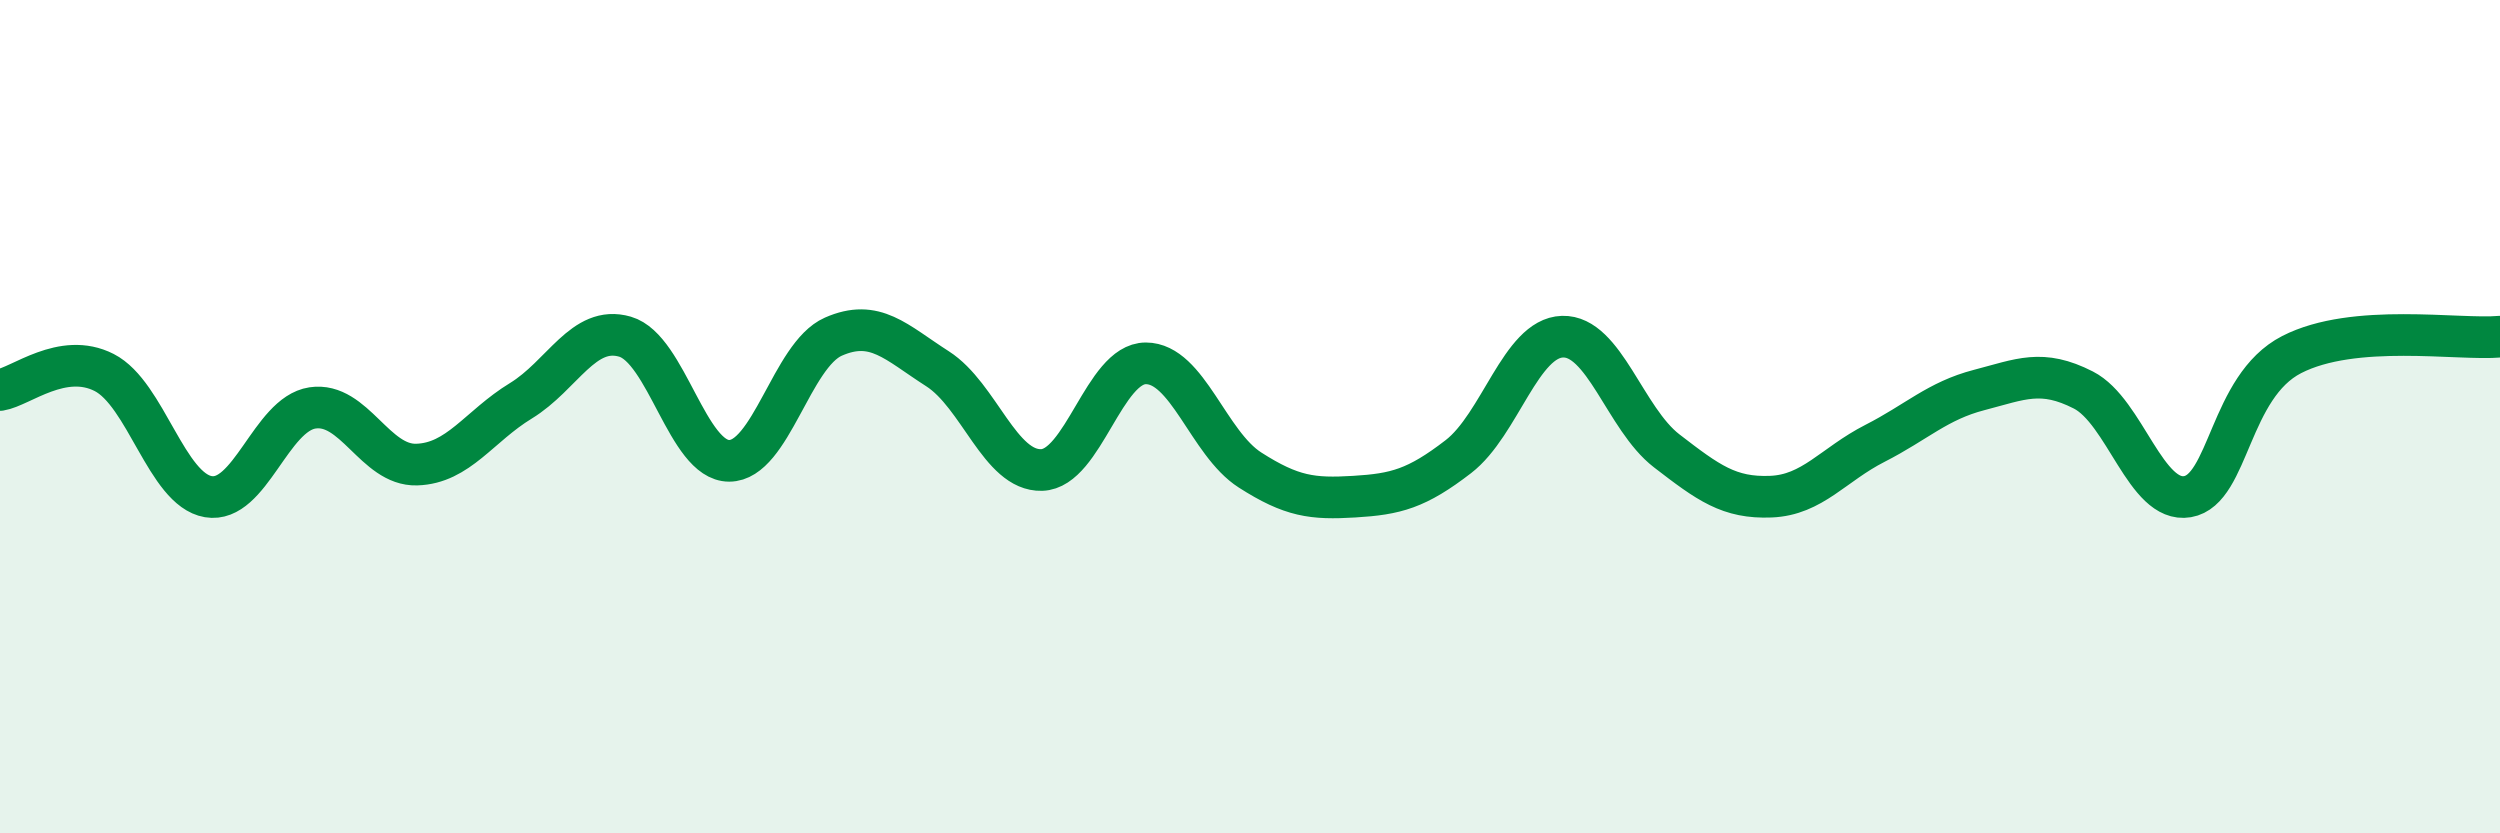
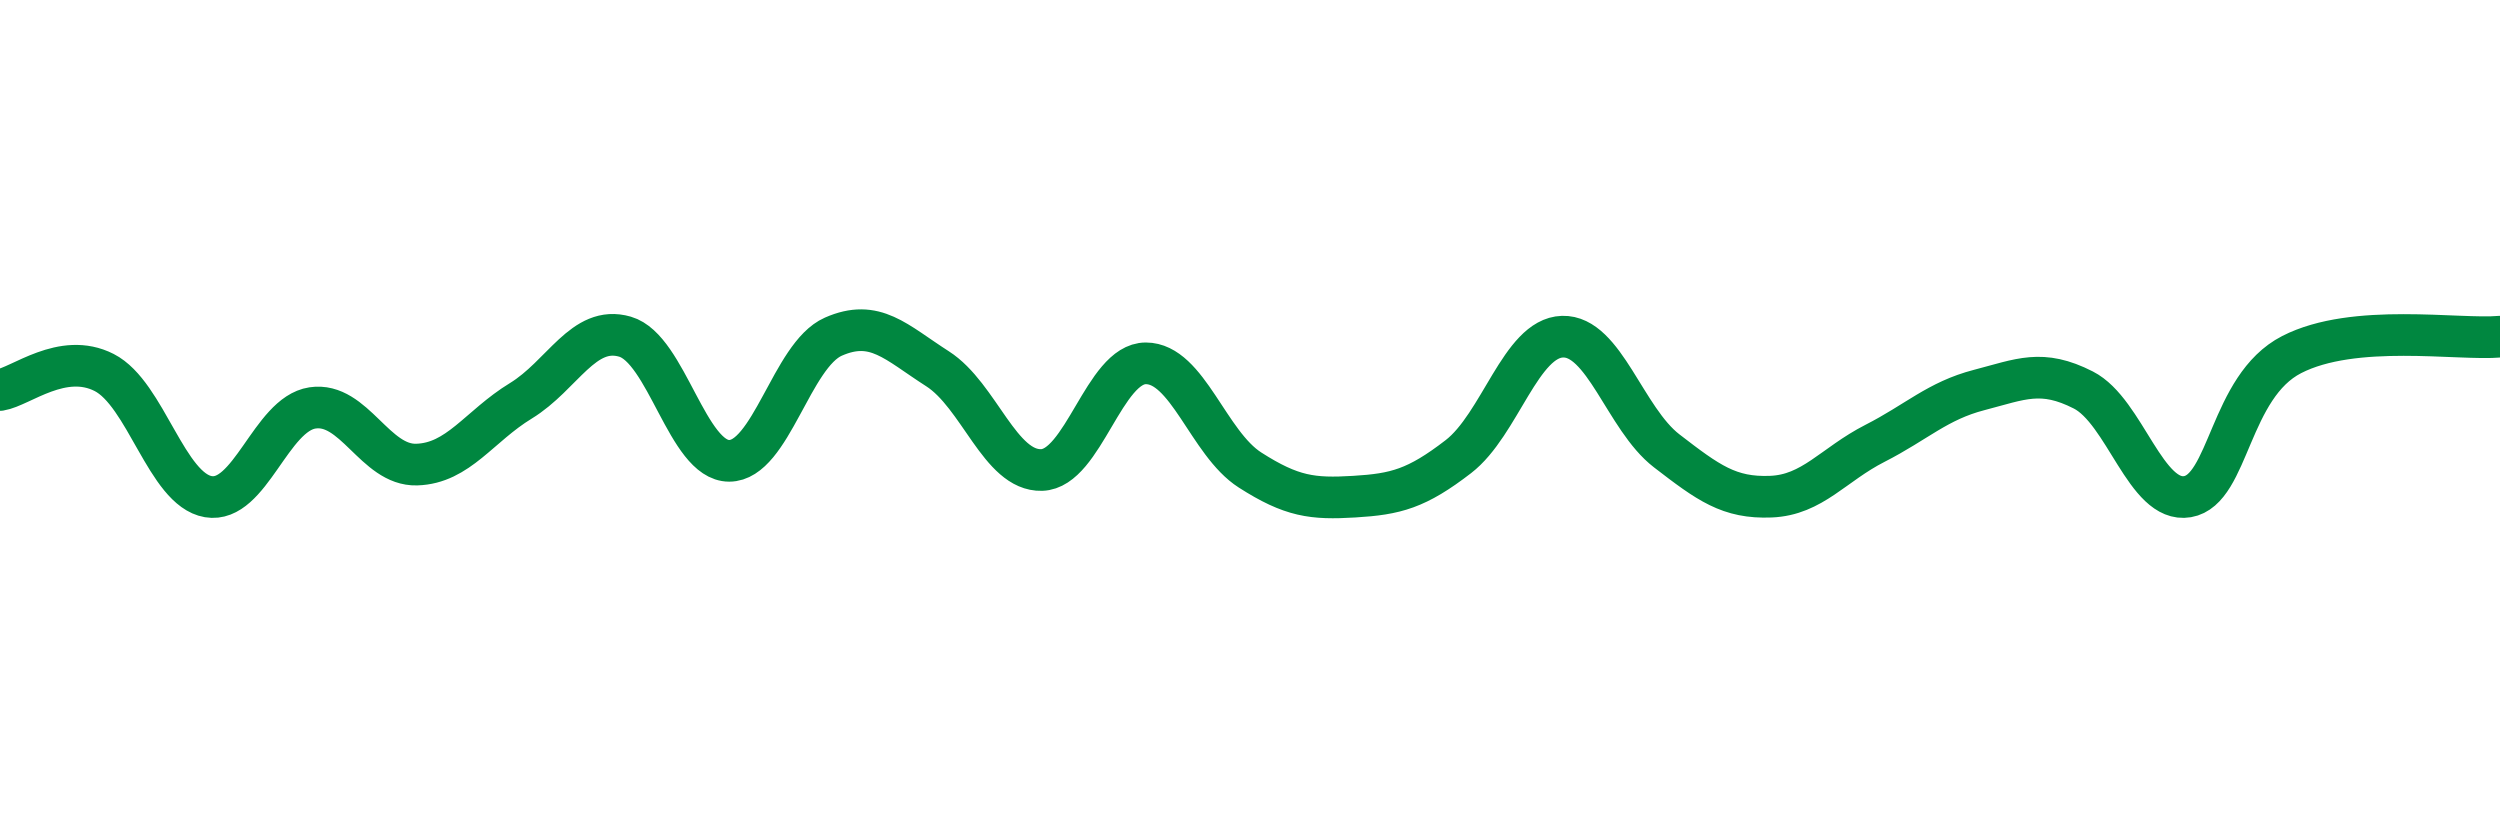
<svg xmlns="http://www.w3.org/2000/svg" width="60" height="20" viewBox="0 0 60 20">
-   <path d="M 0,9.36 C 0.5,9.28 1.5,8.43 2.5,8.94 C 3.5,9.45 4,11.75 5,11.92 C 6,12.09 6.5,9.94 7.5,9.79 C 8.5,9.64 9,11.18 10,11.15 C 11,11.12 11.5,10.23 12.5,9.62 C 13.5,9.01 14,7.79 15,8.08 C 16,8.37 16.5,11.06 17.5,11.06 C 18.5,11.06 19,8.52 20,8.08 C 21,7.64 21.5,8.21 22.5,8.85 C 23.5,9.49 24,11.31 25,11.28 C 26,11.25 26.5,8.72 27.5,8.72 C 28.5,8.72 29,10.64 30,11.28 C 31,11.92 31.5,11.98 32.5,11.92 C 33.5,11.86 34,11.73 35,10.96 C 36,10.19 36.5,8.11 37.5,8.08 C 38.5,8.05 39,10.05 40,10.82 C 41,11.59 41.5,11.96 42.5,11.92 C 43.5,11.88 44,11.15 45,10.64 C 46,10.13 46.5,9.62 47.5,9.36 C 48.5,9.1 49,8.85 50,9.36 C 51,9.87 51.5,12.09 52.5,11.92 C 53.5,11.75 53.5,9.28 55,8.51 C 56.5,7.74 59,8.17 60,8.08L60 20L0 20Z" fill="#008740" opacity="0.1" stroke-linecap="round" stroke-linejoin="round" />
  <path d="M 0,9.36 C 0.5,9.28 1.5,8.43 2.5,8.94 C 3.5,9.45 4,11.75 5,11.92 C 6,12.09 6.5,9.94 7.5,9.79 C 8.5,9.64 9,11.18 10,11.15 C 11,11.12 11.5,10.23 12.5,9.62 C 13.5,9.01 14,7.79 15,8.08 C 16,8.37 16.5,11.06 17.5,11.06 C 18.5,11.06 19,8.52 20,8.08 C 21,7.64 21.5,8.21 22.5,8.85 C 23.5,9.49 24,11.31 25,11.28 C 26,11.25 26.5,8.72 27.5,8.72 C 28.5,8.72 29,10.64 30,11.28 C 31,11.92 31.5,11.98 32.5,11.92 C 33.5,11.86 34,11.73 35,10.96 C 36,10.19 36.5,8.11 37.5,8.08 C 38.5,8.05 39,10.05 40,10.82 C 41,11.59 41.5,11.96 42.5,11.92 C 43.5,11.88 44,11.15 45,10.64 C 46,10.13 46.5,9.62 47.5,9.36 C 48.5,9.1 49,8.85 50,9.36 C 51,9.87 51.5,12.09 52.5,11.92 C 53.5,11.75 53.5,9.28 55,8.51 C 56.5,7.74 59,8.17 60,8.08" stroke="#008740" stroke-width="1" fill="none" stroke-linecap="round" stroke-linejoin="round" />
</svg>